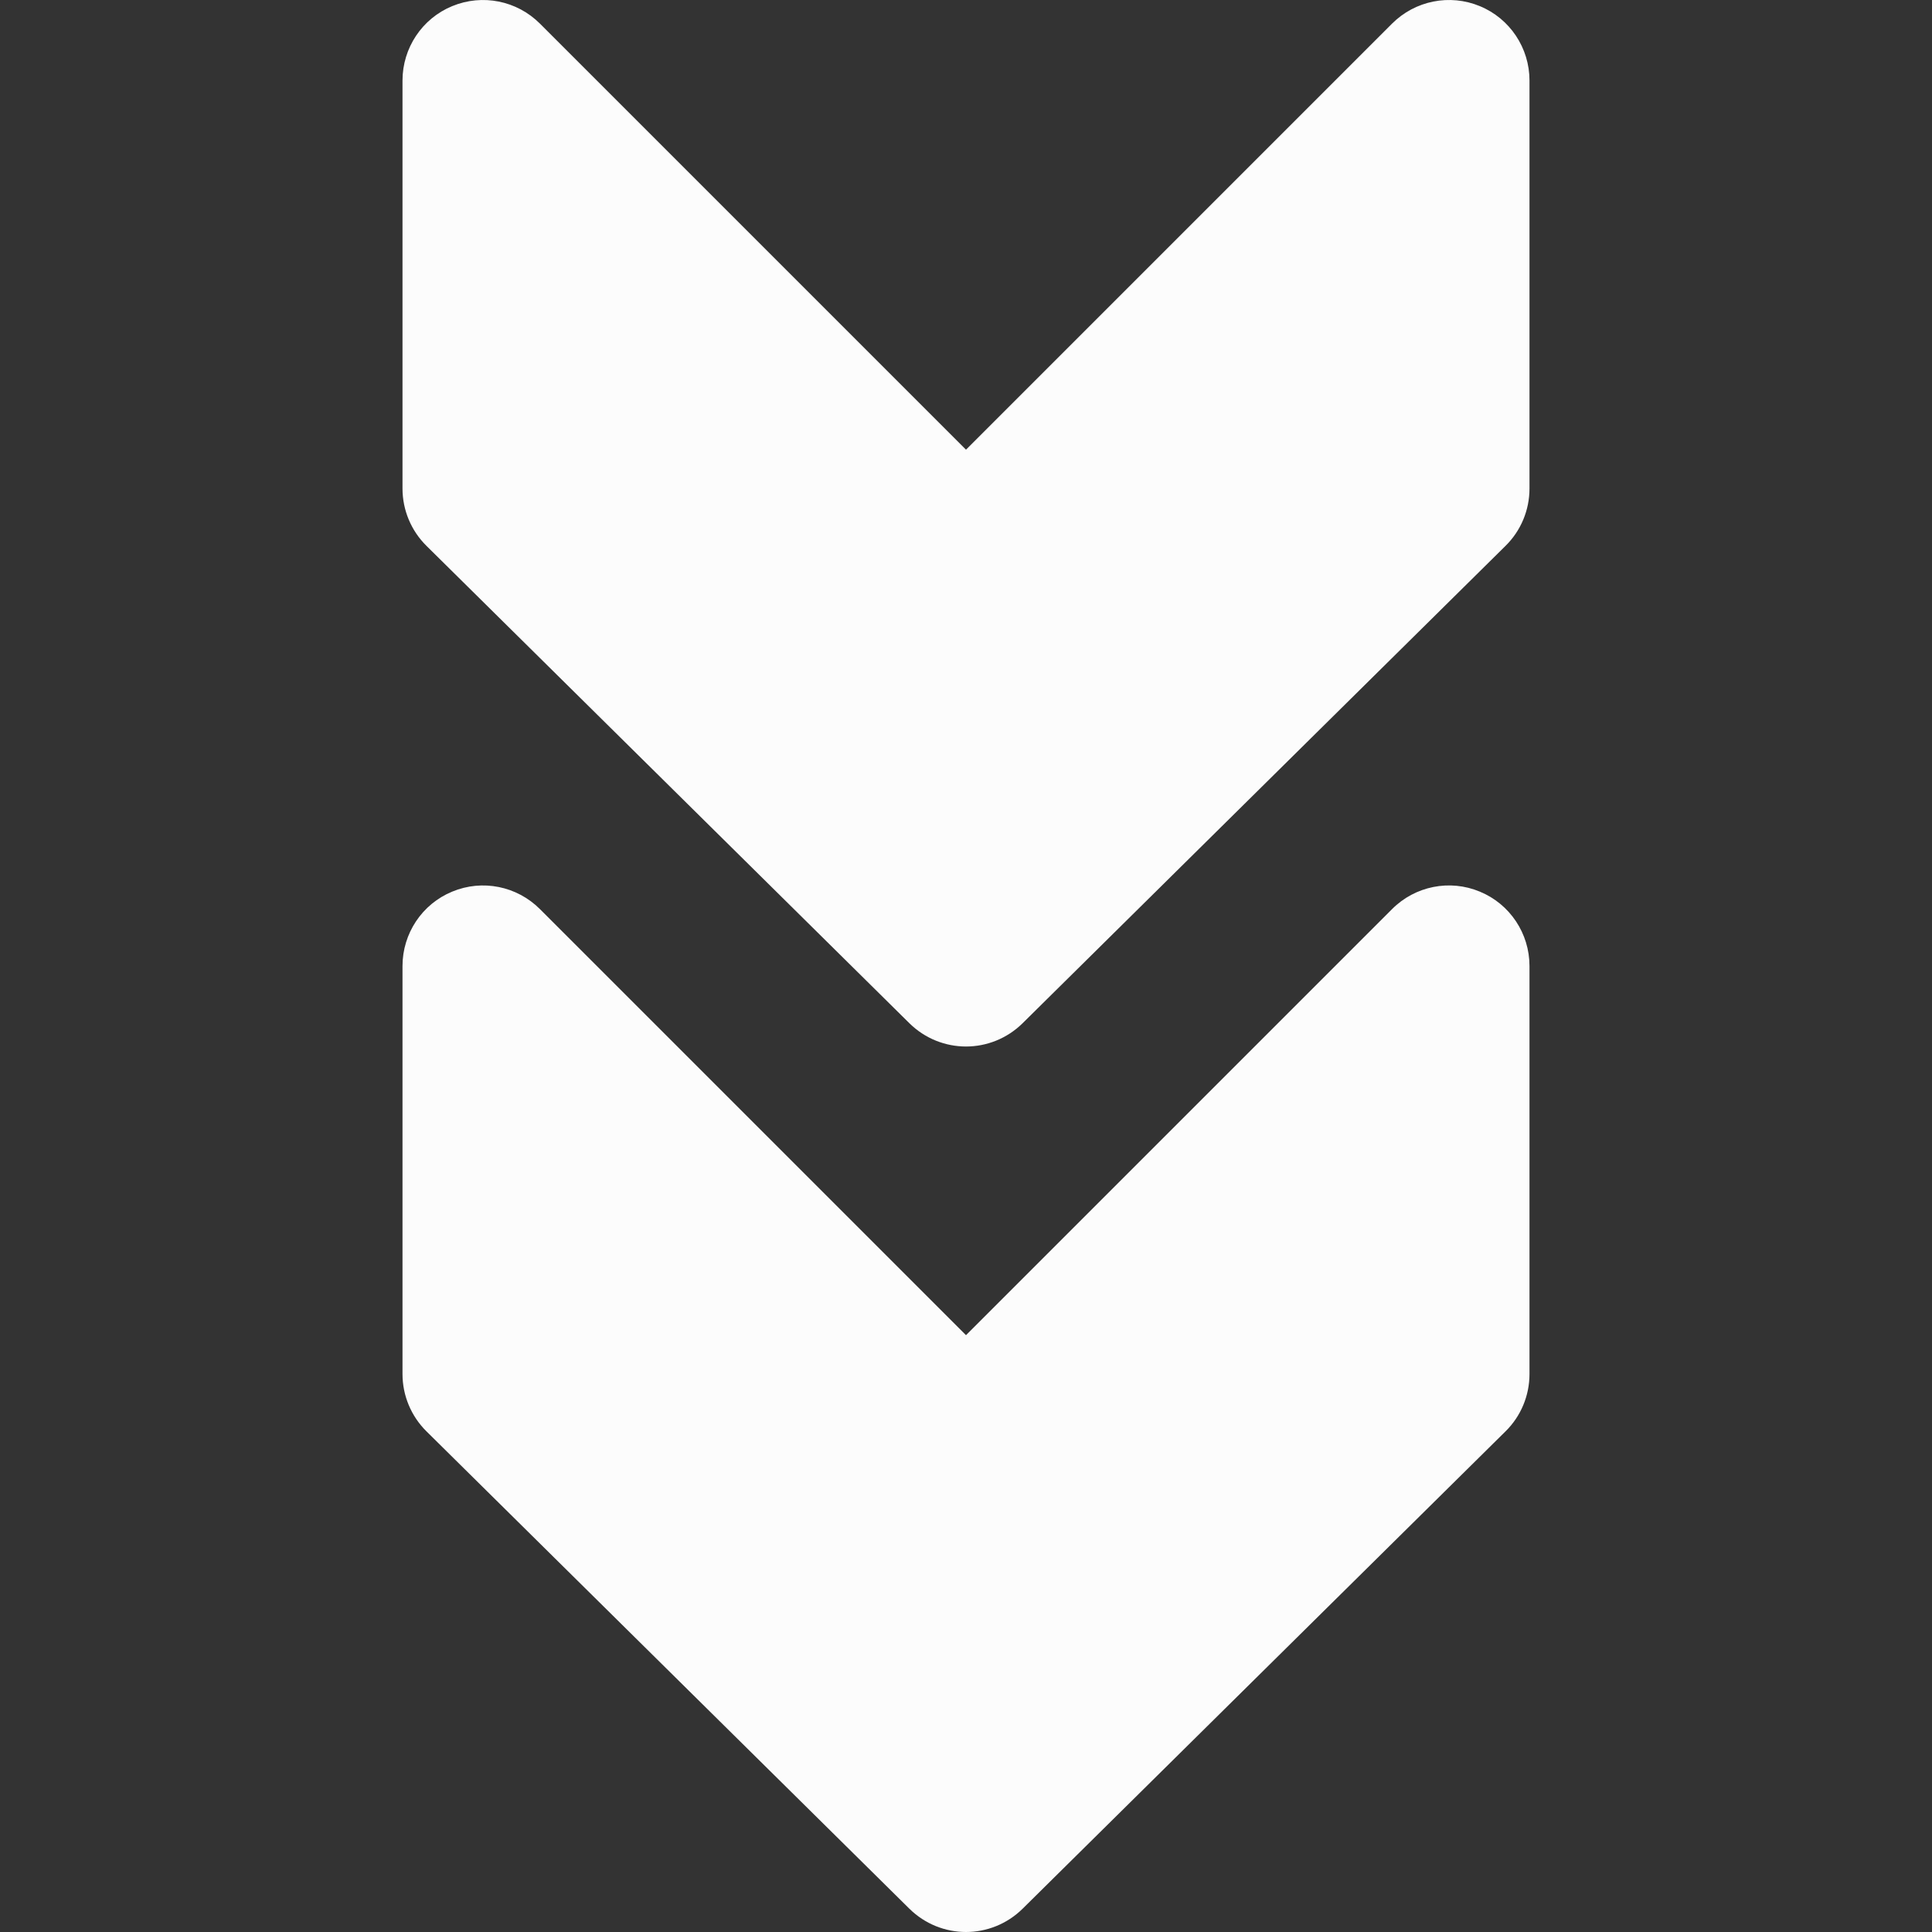
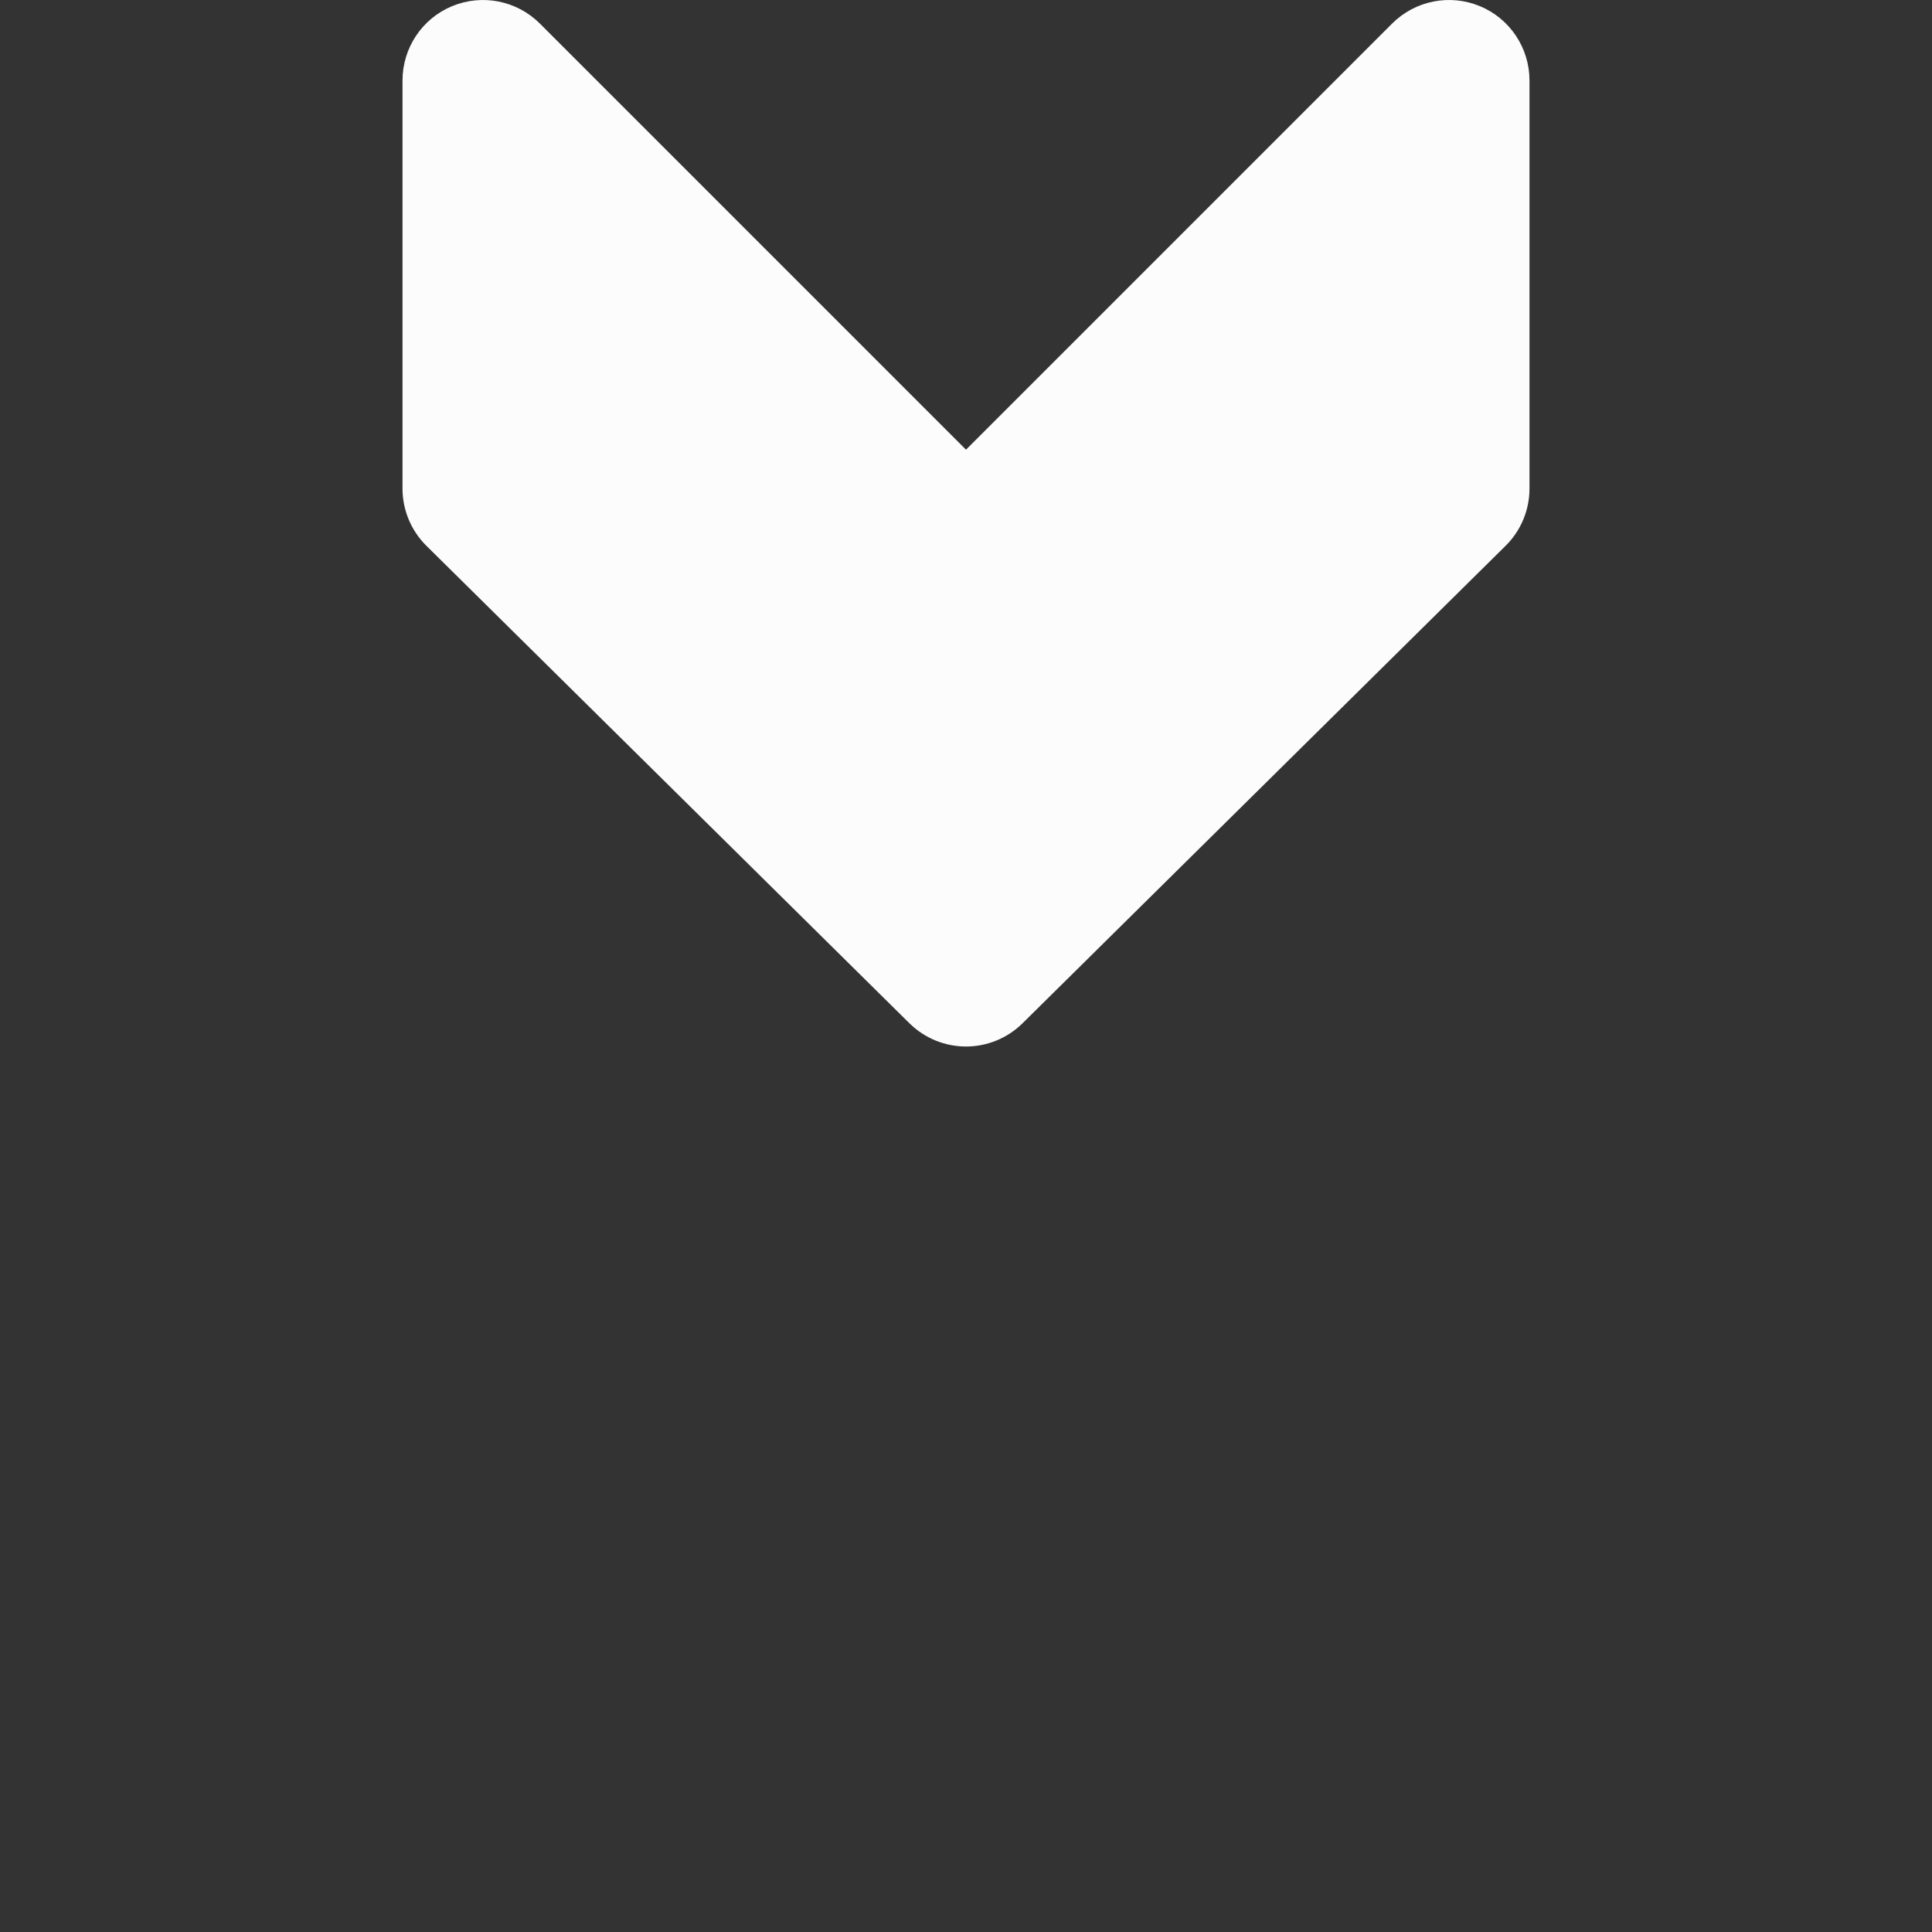
<svg xmlns="http://www.w3.org/2000/svg" version="1.1" id="Layer_1" x="0px" y="0px" viewBox="0 0 512.005 512.005" style="enable-background:new 0 0 512.005 512.005;" xml:space="preserve">
  <rect x="0" y="0" width="512.005" height="512.005" fill="#333333" stroke="none" />
  <g>
    <g>
-       <path d="M392.173,236.293c-7.957-3.328-17.152-1.493-23.253,4.629L256.002,353.84L143.085,240.922    c-6.101-6.101-15.253-7.957-23.253-4.629c-7.979,3.285-13.163,11.093-13.163,19.712v108.139c0,5.717,2.304,11.179,6.336,15.168    l128,126.528c4.16,4.096,9.579,6.165,14.997,6.165c5.419,0,10.837-2.069,14.997-6.165l128-126.528    c4.053-3.989,6.336-9.451,6.336-15.168v-108.14C405.335,247.386,400.151,239.577,392.173,236.293z" fill="#fcfcfc" />
-     </g>
+       </g>
  </g>
  <g>
    <g>
      <path d="M392.173,1.626c-7.957-3.307-17.152-1.472-23.253,4.629L256.002,119.173L143.085,6.256    c-6.101-6.101-15.253-7.936-23.253-4.629c-7.979,3.285-13.163,11.093-13.163,19.712v108.139c0,5.717,2.304,11.179,6.336,15.168    l128,126.528c4.16,4.096,9.579,6.165,14.997,6.165c5.419,0,10.837-2.069,14.997-6.165l128-126.528    c4.053-3.989,6.336-9.451,6.336-15.168V21.338C405.335,12.72,400.151,4.912,392.173,1.626z" fill="#fcfcfc" />
    </g>
  </g>
  <g>
</g>
  <g>
</g>
  <g>
</g>
  <g>
</g>
  <g>
</g>
  <g>
</g>
  <g>
</g>
  <g>
</g>
  <g>
</g>
  <g>
</g>
  <g>
</g>
  <g>
</g>
  <g>
</g>
  <g>
</g>
  <g>
</g>
</svg>